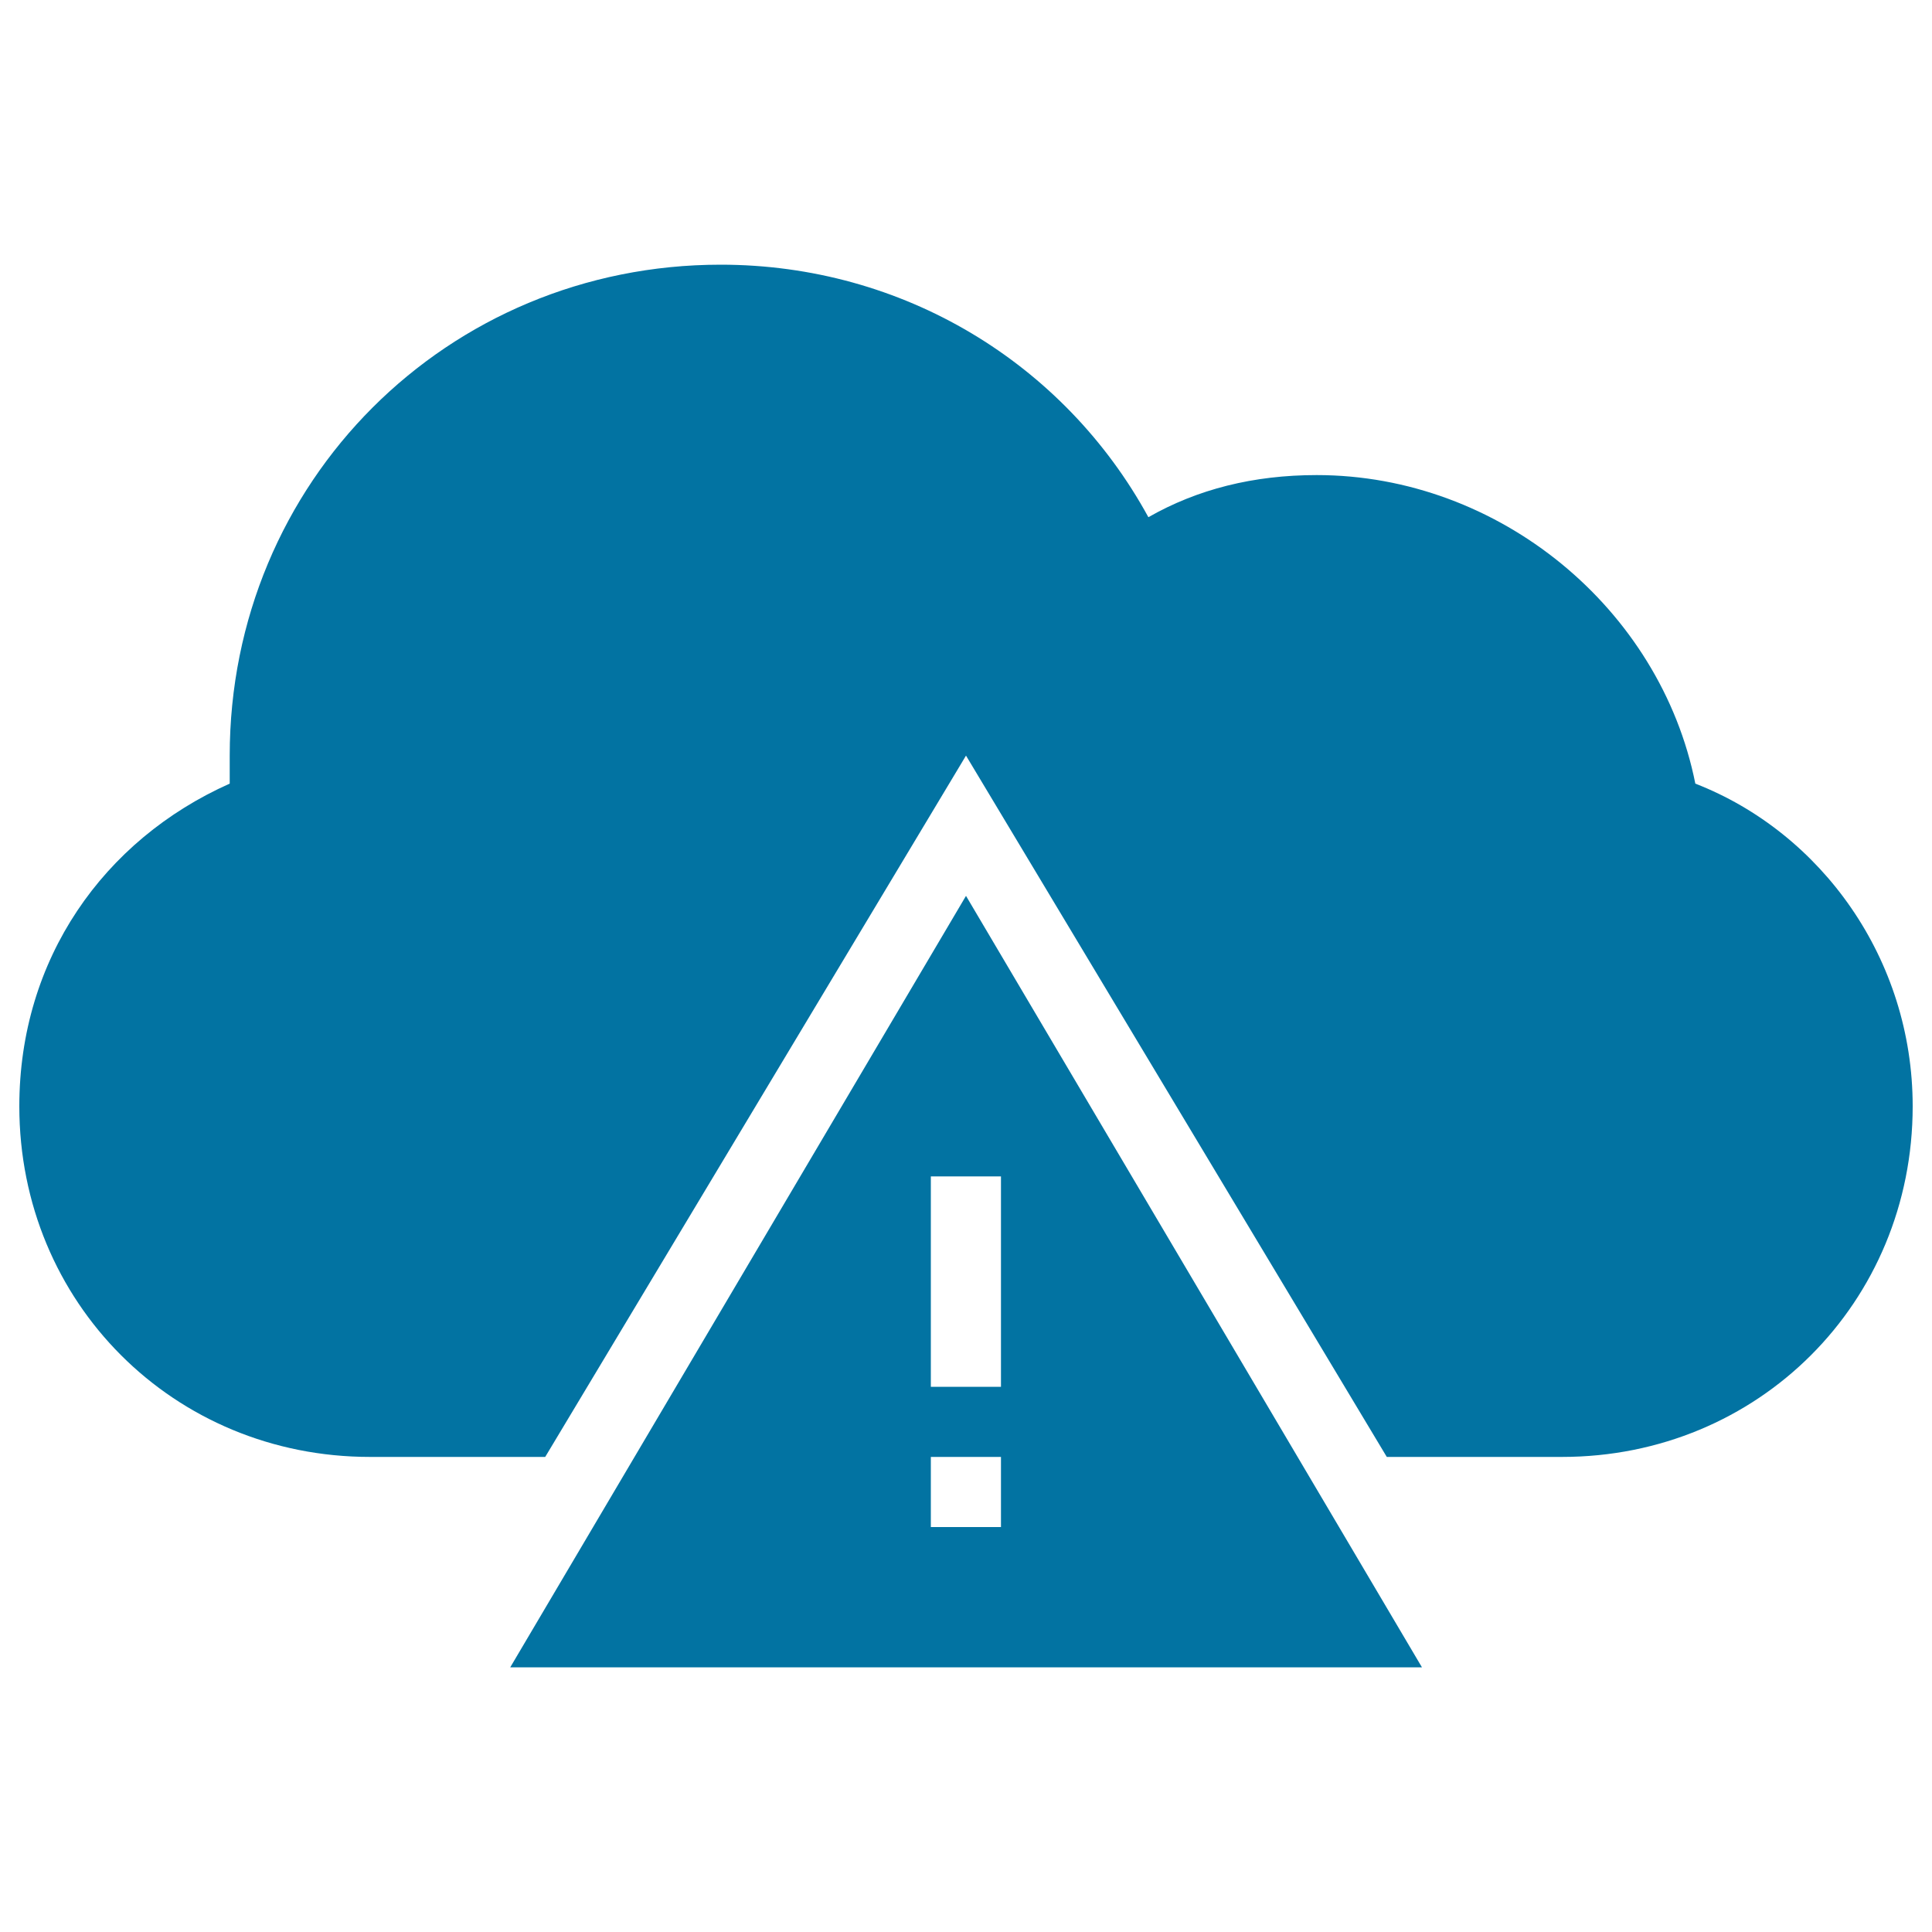
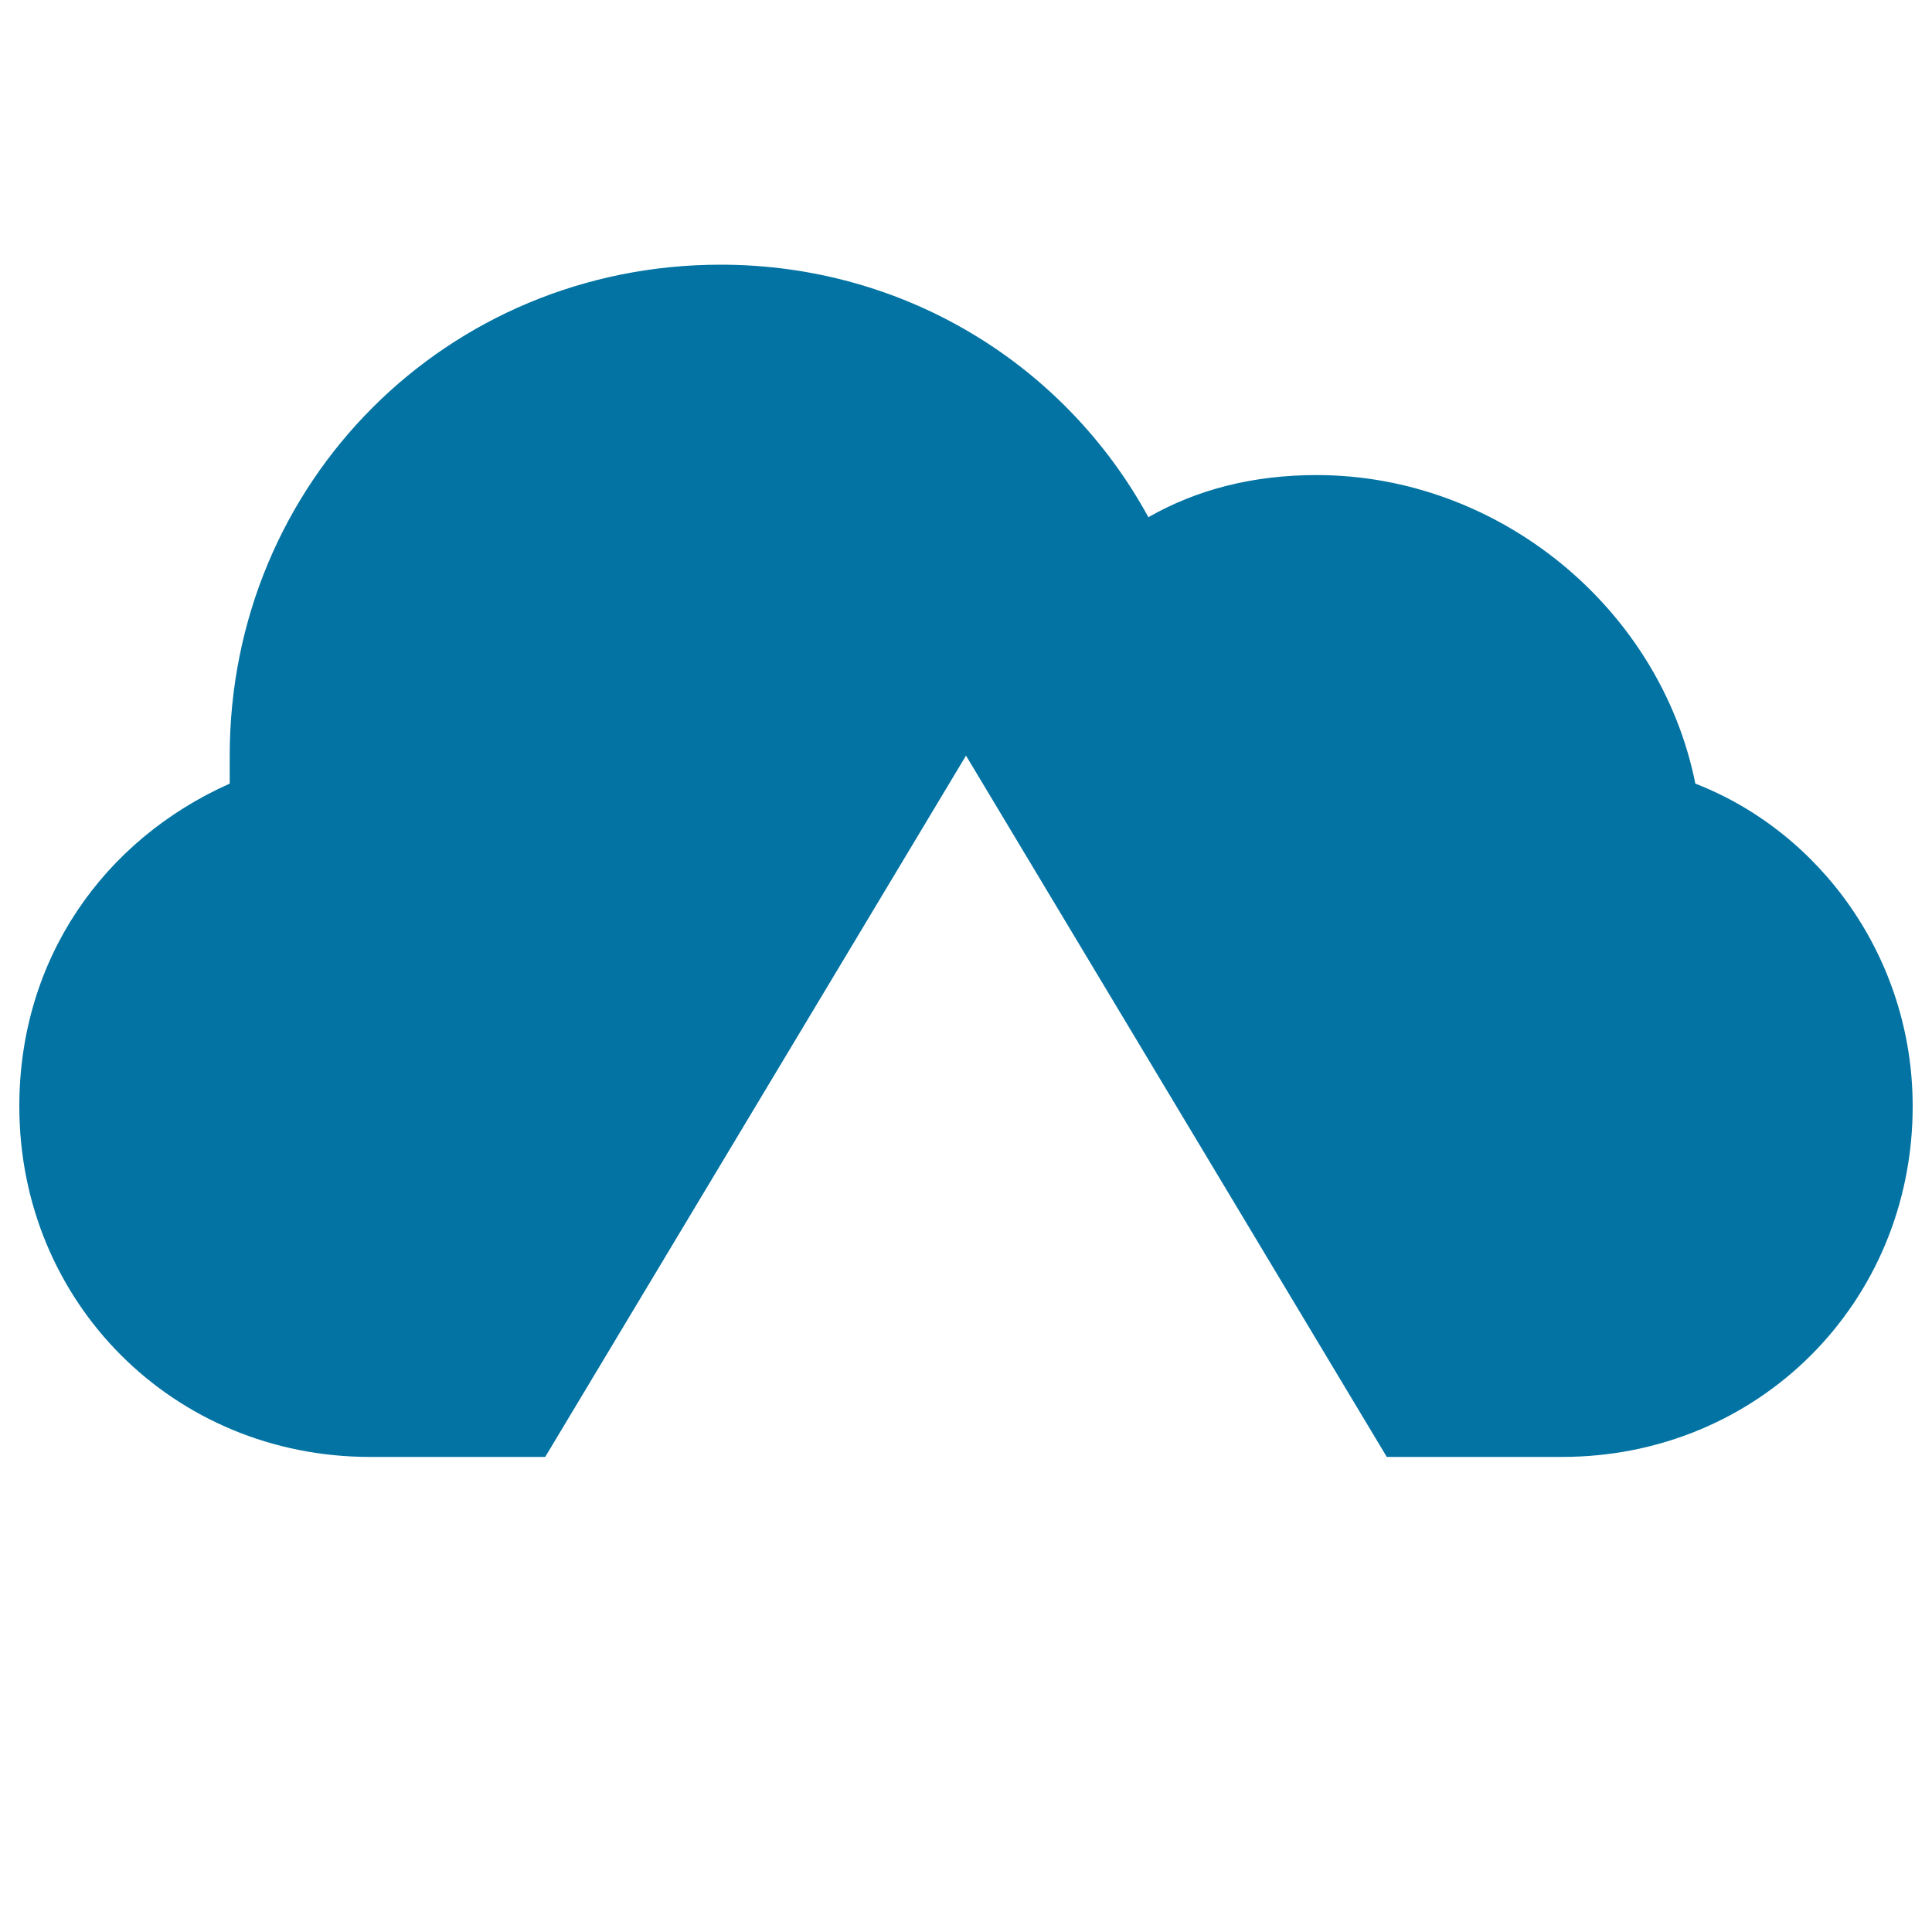
<svg xmlns="http://www.w3.org/2000/svg" viewBox="0 0 1000 1000" style="fill:#0273a2">
  <title>Cloud Error SVG icon</title>
  <g>
    <g>
      <path d="M877.5,405.6c-18.1-90.7-101.6-159.7-196-159.7c-32.7,0-61.7,7.3-87.1,21.8C550.8,187.9,467.3,137,373,137c-141.6,0-254.1,112.5-254.1,254.1c0,3.6,0,10.9,0,14.5C53.6,434.7,10,496.4,10,572.6c0,101.6,79.9,181.5,181.5,181.5h90.7l217.8-363l217.8,363h90.7c101.6,0,181.5-79.9,181.5-181.5C990,496.4,942.8,431,877.5,405.6z" />
-       <path d="M264.1,863h471.9L500,463.7L264.1,863z M518.1,790.4h-36.3v-36.3h36.3V790.4z M518.1,717.8h-36.3V608.9h36.3V717.8z" />
    </g>
  </g>
</svg>